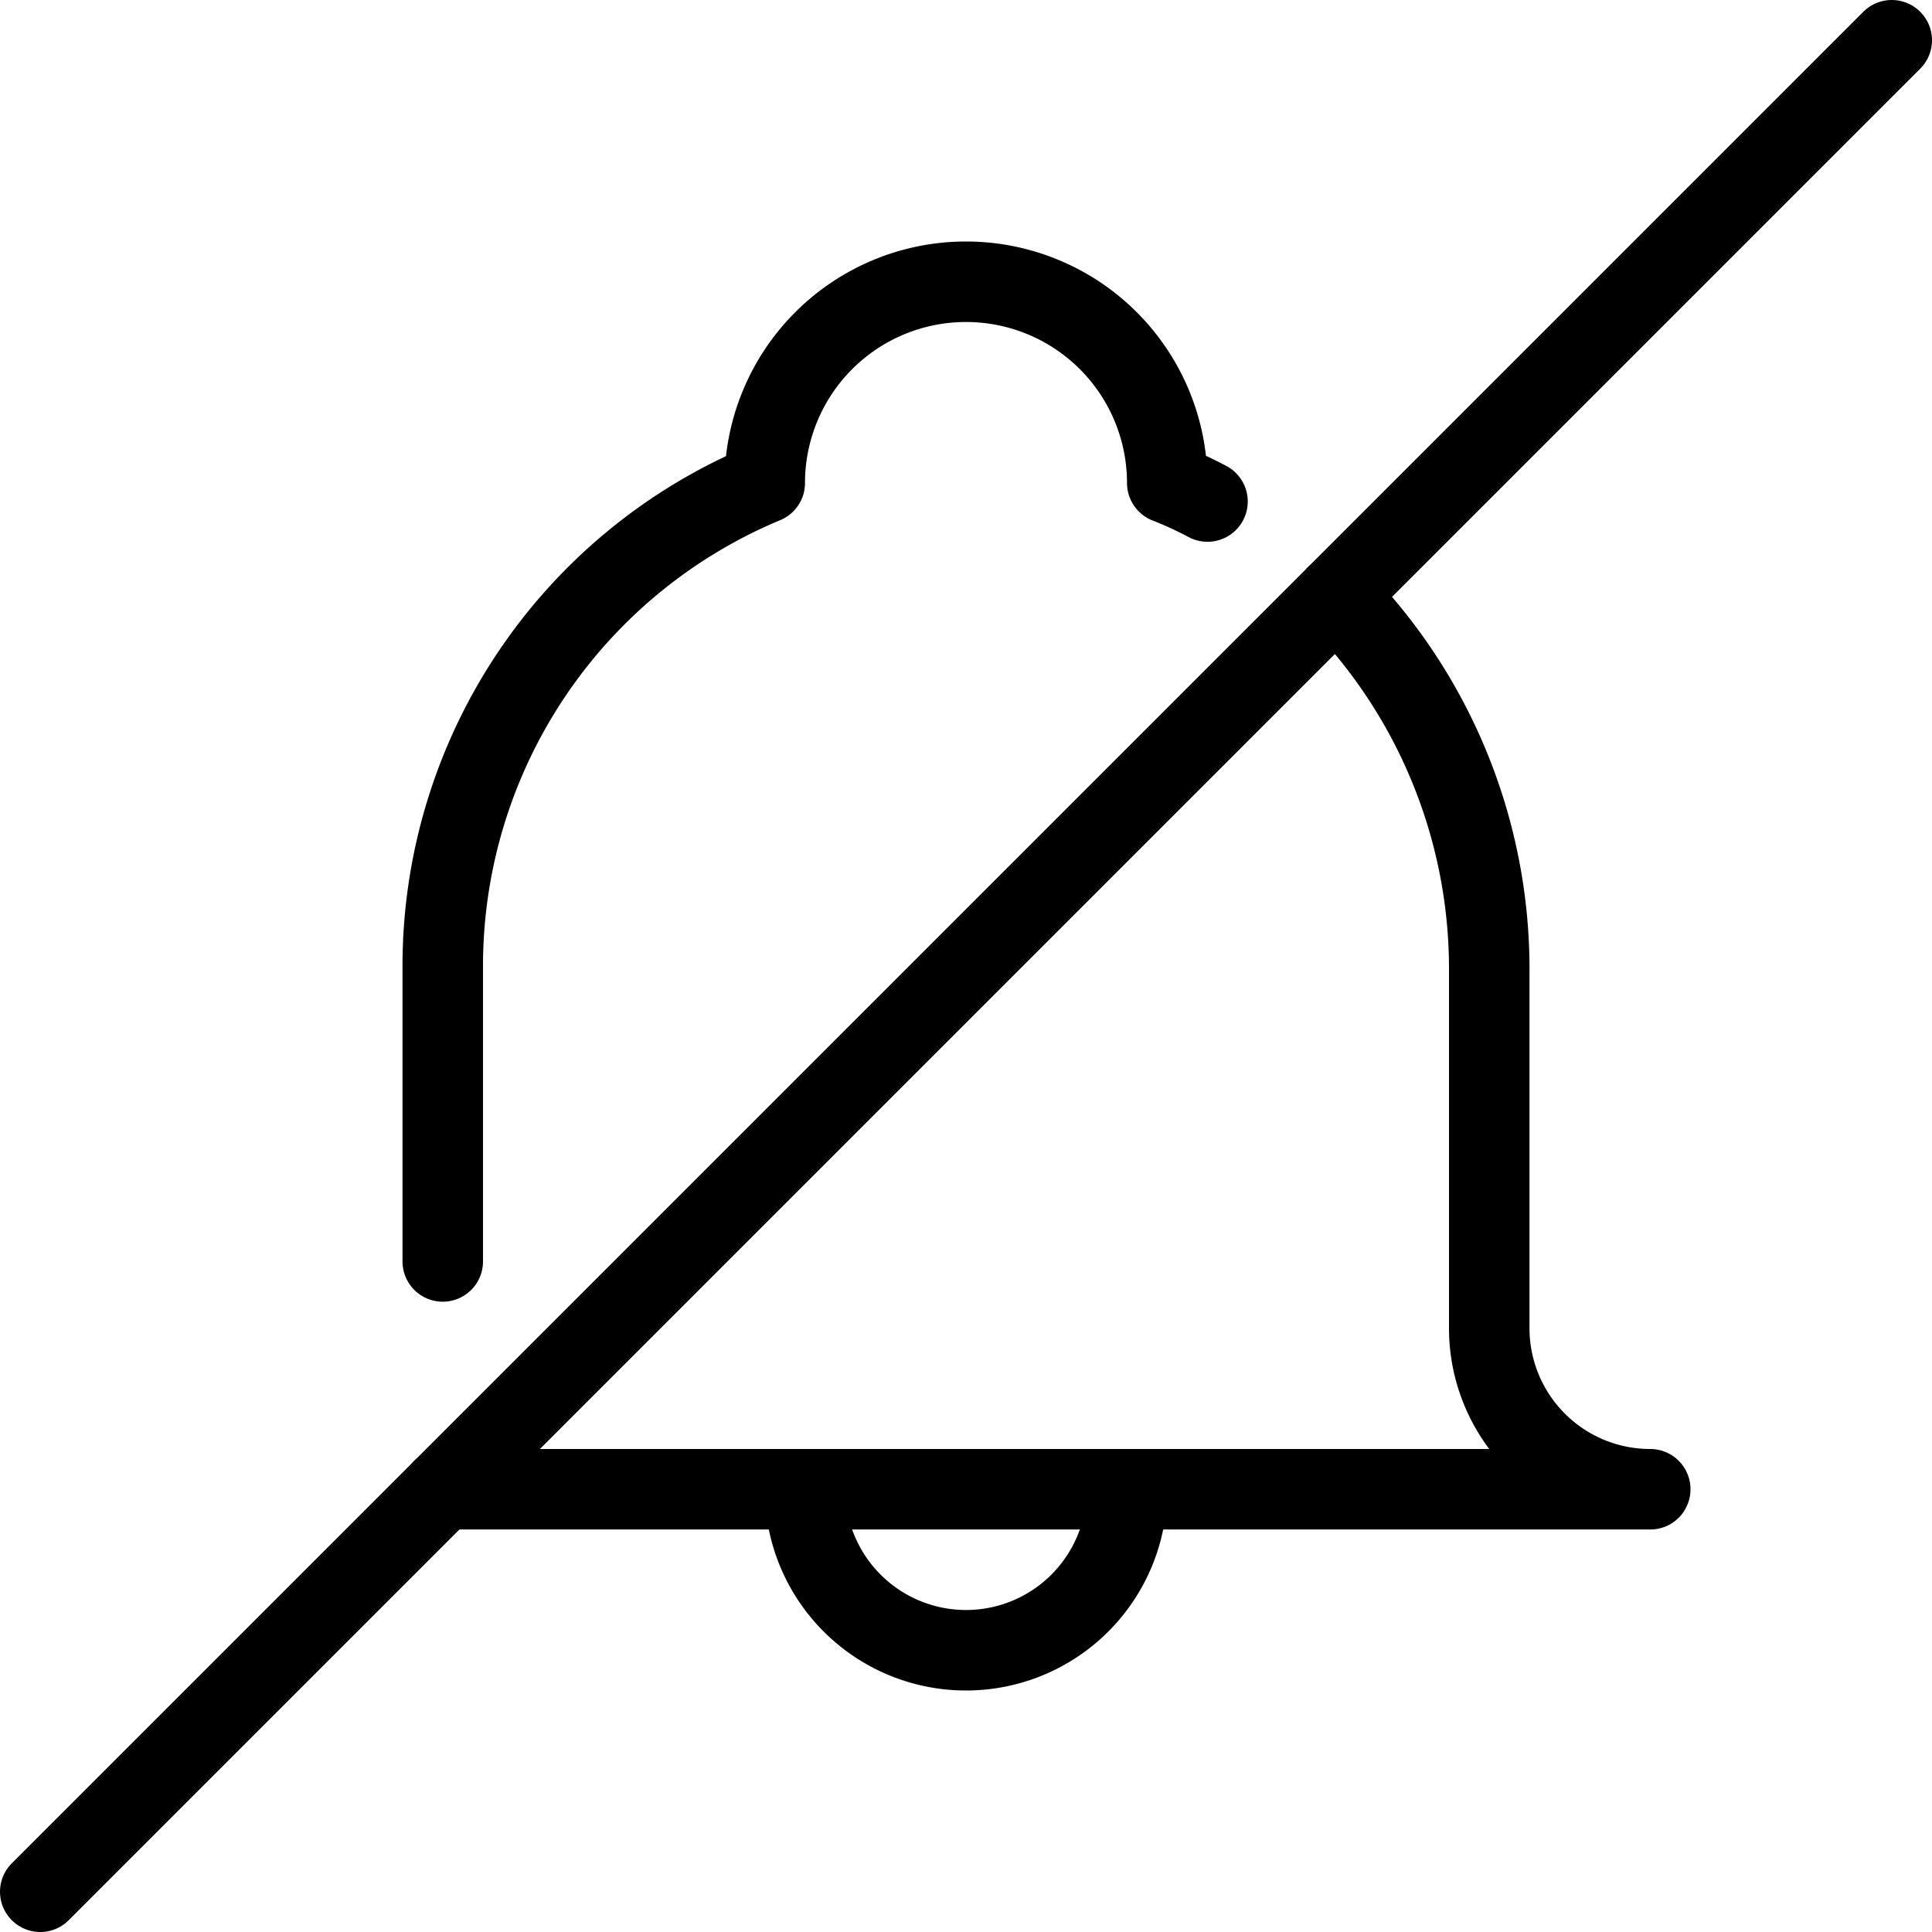
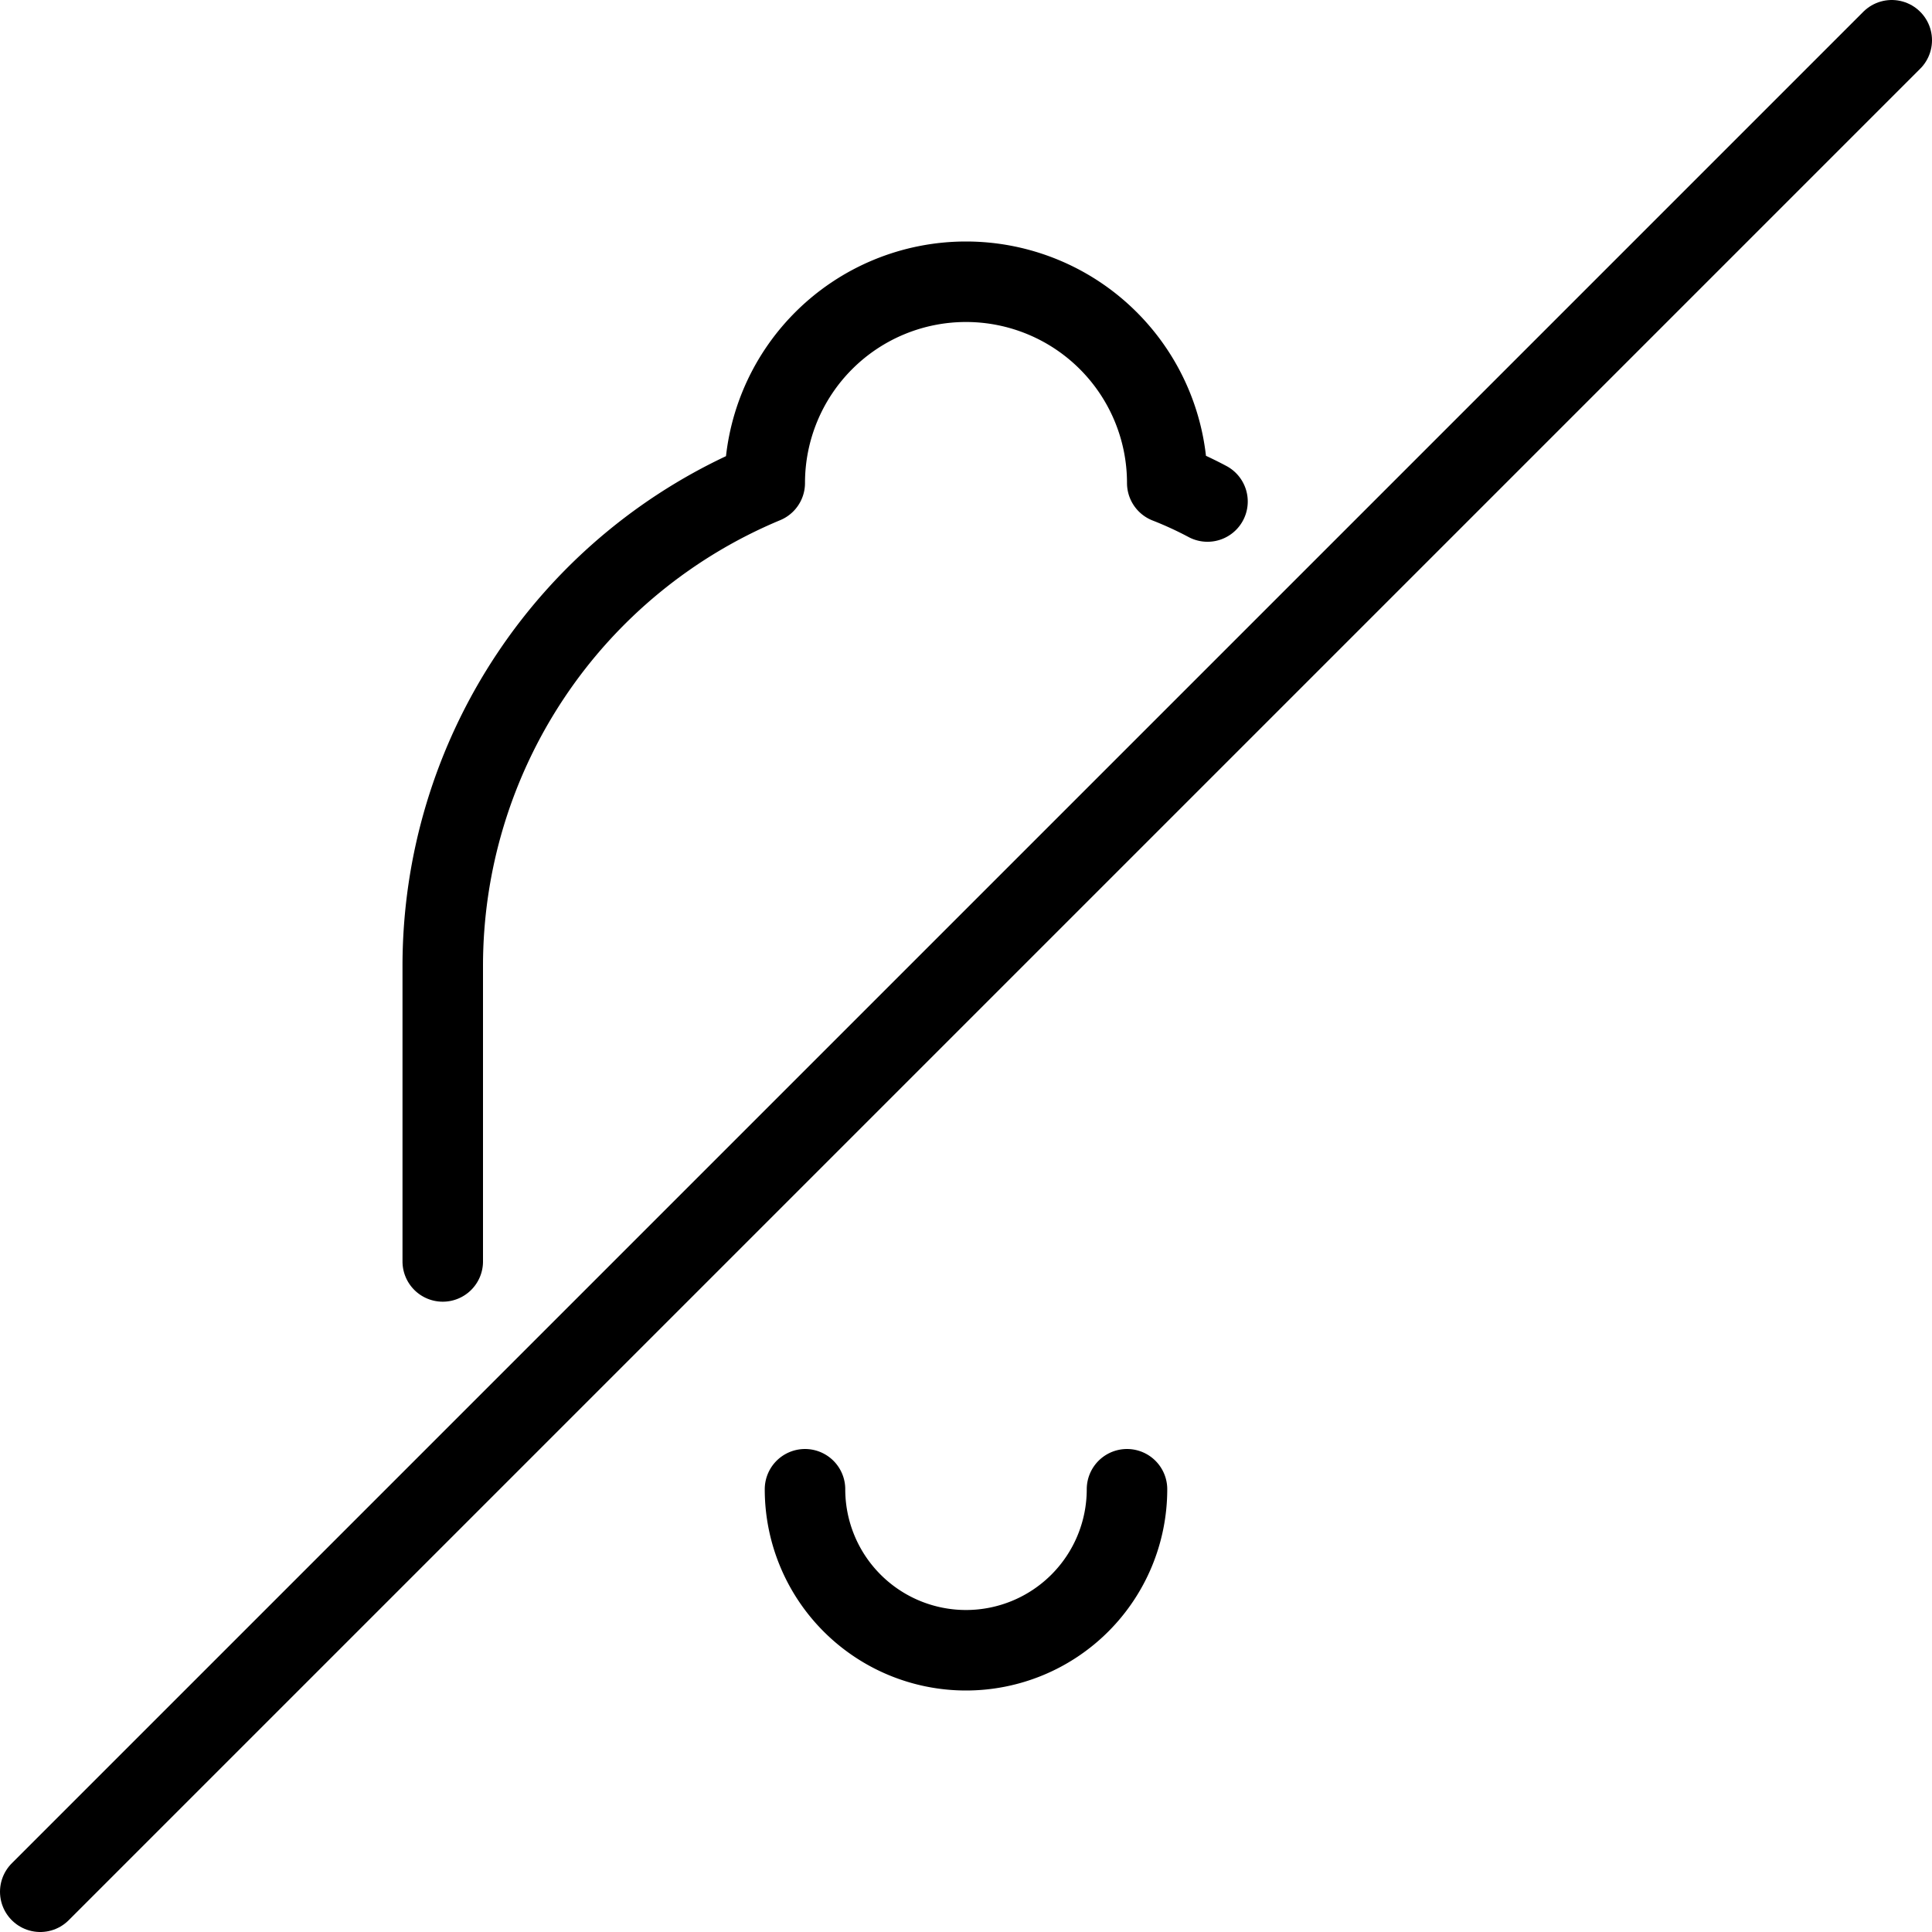
<svg xmlns="http://www.w3.org/2000/svg" viewBox="0 0 24 24">
  <g transform="matrix(1,0,0,1,0,0)">
    <g>
      <line x1="0.5" y1="23.5" x2="23.5" y2="0.5" style="fill: none;stroke: #000000;stroke-linecap: round;stroke-linejoin: round" />
      <g>
        <path d="M14,18.5a2,2,0,0,1-4,0" style="fill: none;stroke: #000000;stroke-linecap: round;stroke-linejoin: round" />
        <g>
          <path d="M15,6.23A4.78,4.78,0,0,0,14.5,6a2.5,2.5,0,0,0-5,0,6.5,6.5,0,0,0-4,6v3.67" style="fill: none;stroke: #000000;stroke-linecap: round;stroke-linejoin: round" />
-           <path d="M5.5,18.5h15a2,2,0,0,1-2-2V12a6.61,6.61,0,0,0-1.9-4.6" style="fill: none;stroke: #000000;stroke-linecap: round;stroke-linejoin: round" />
        </g>
      </g>
    </g>
  </g>
</svg>